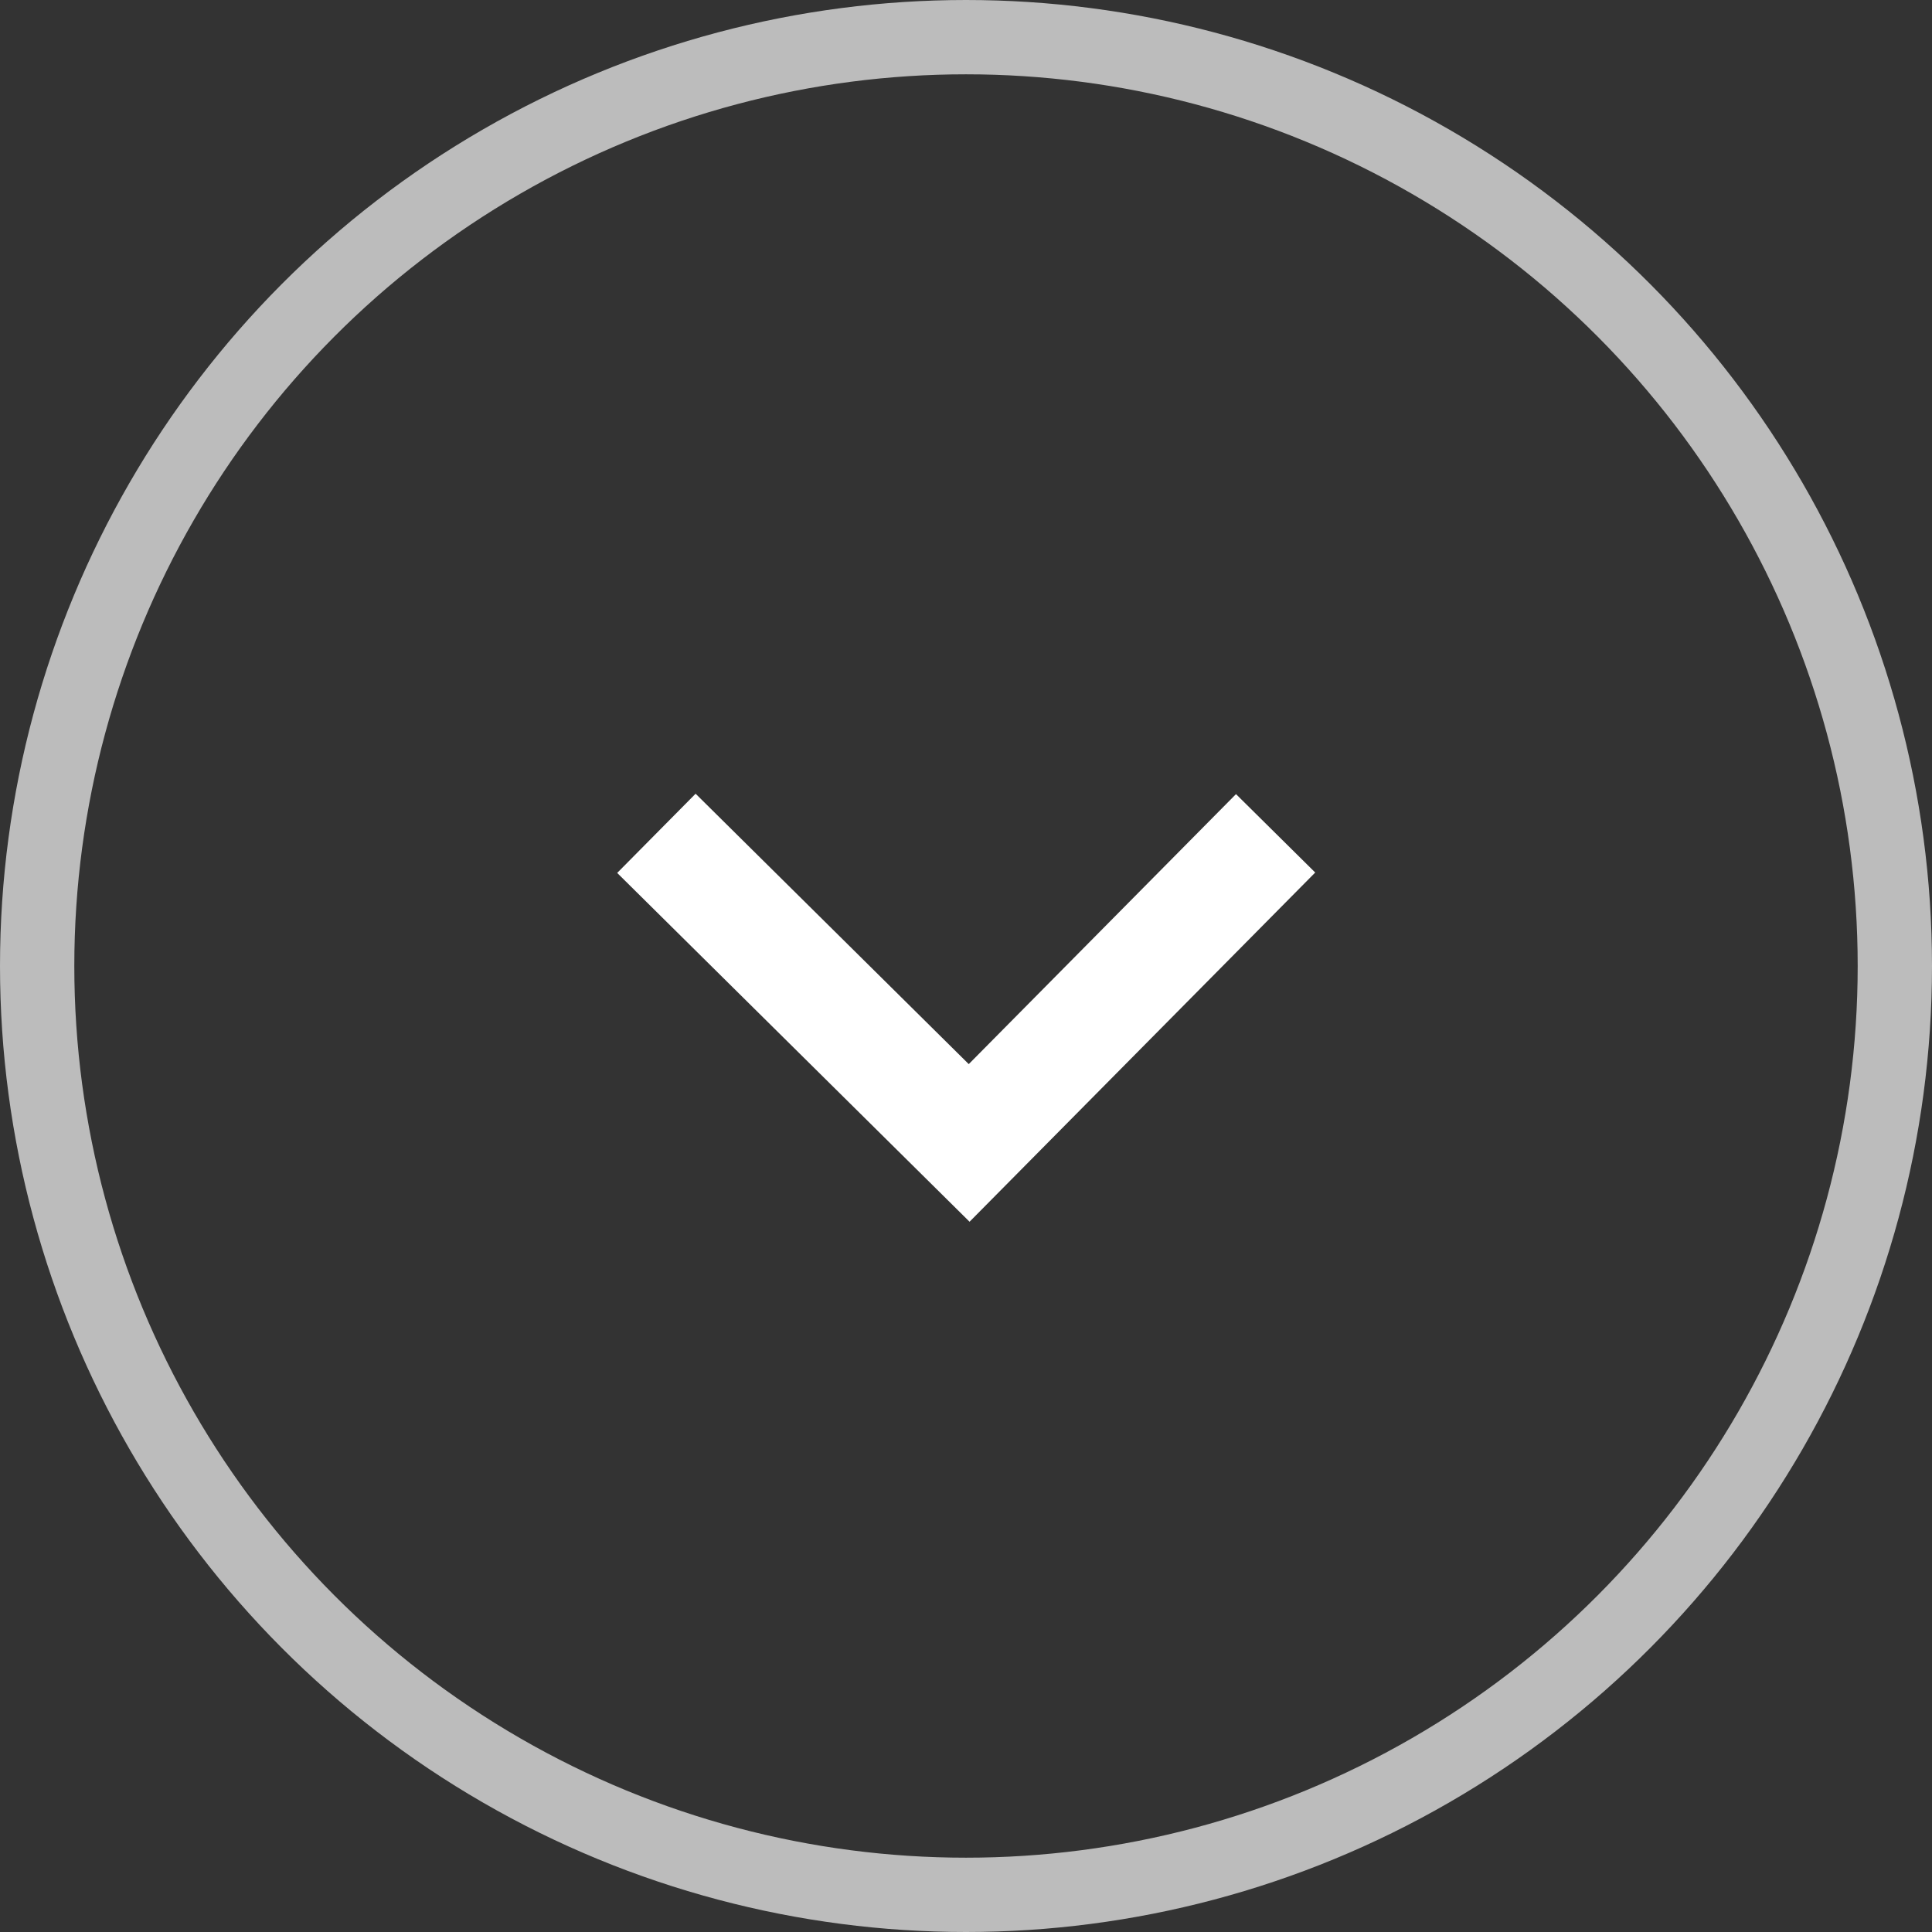
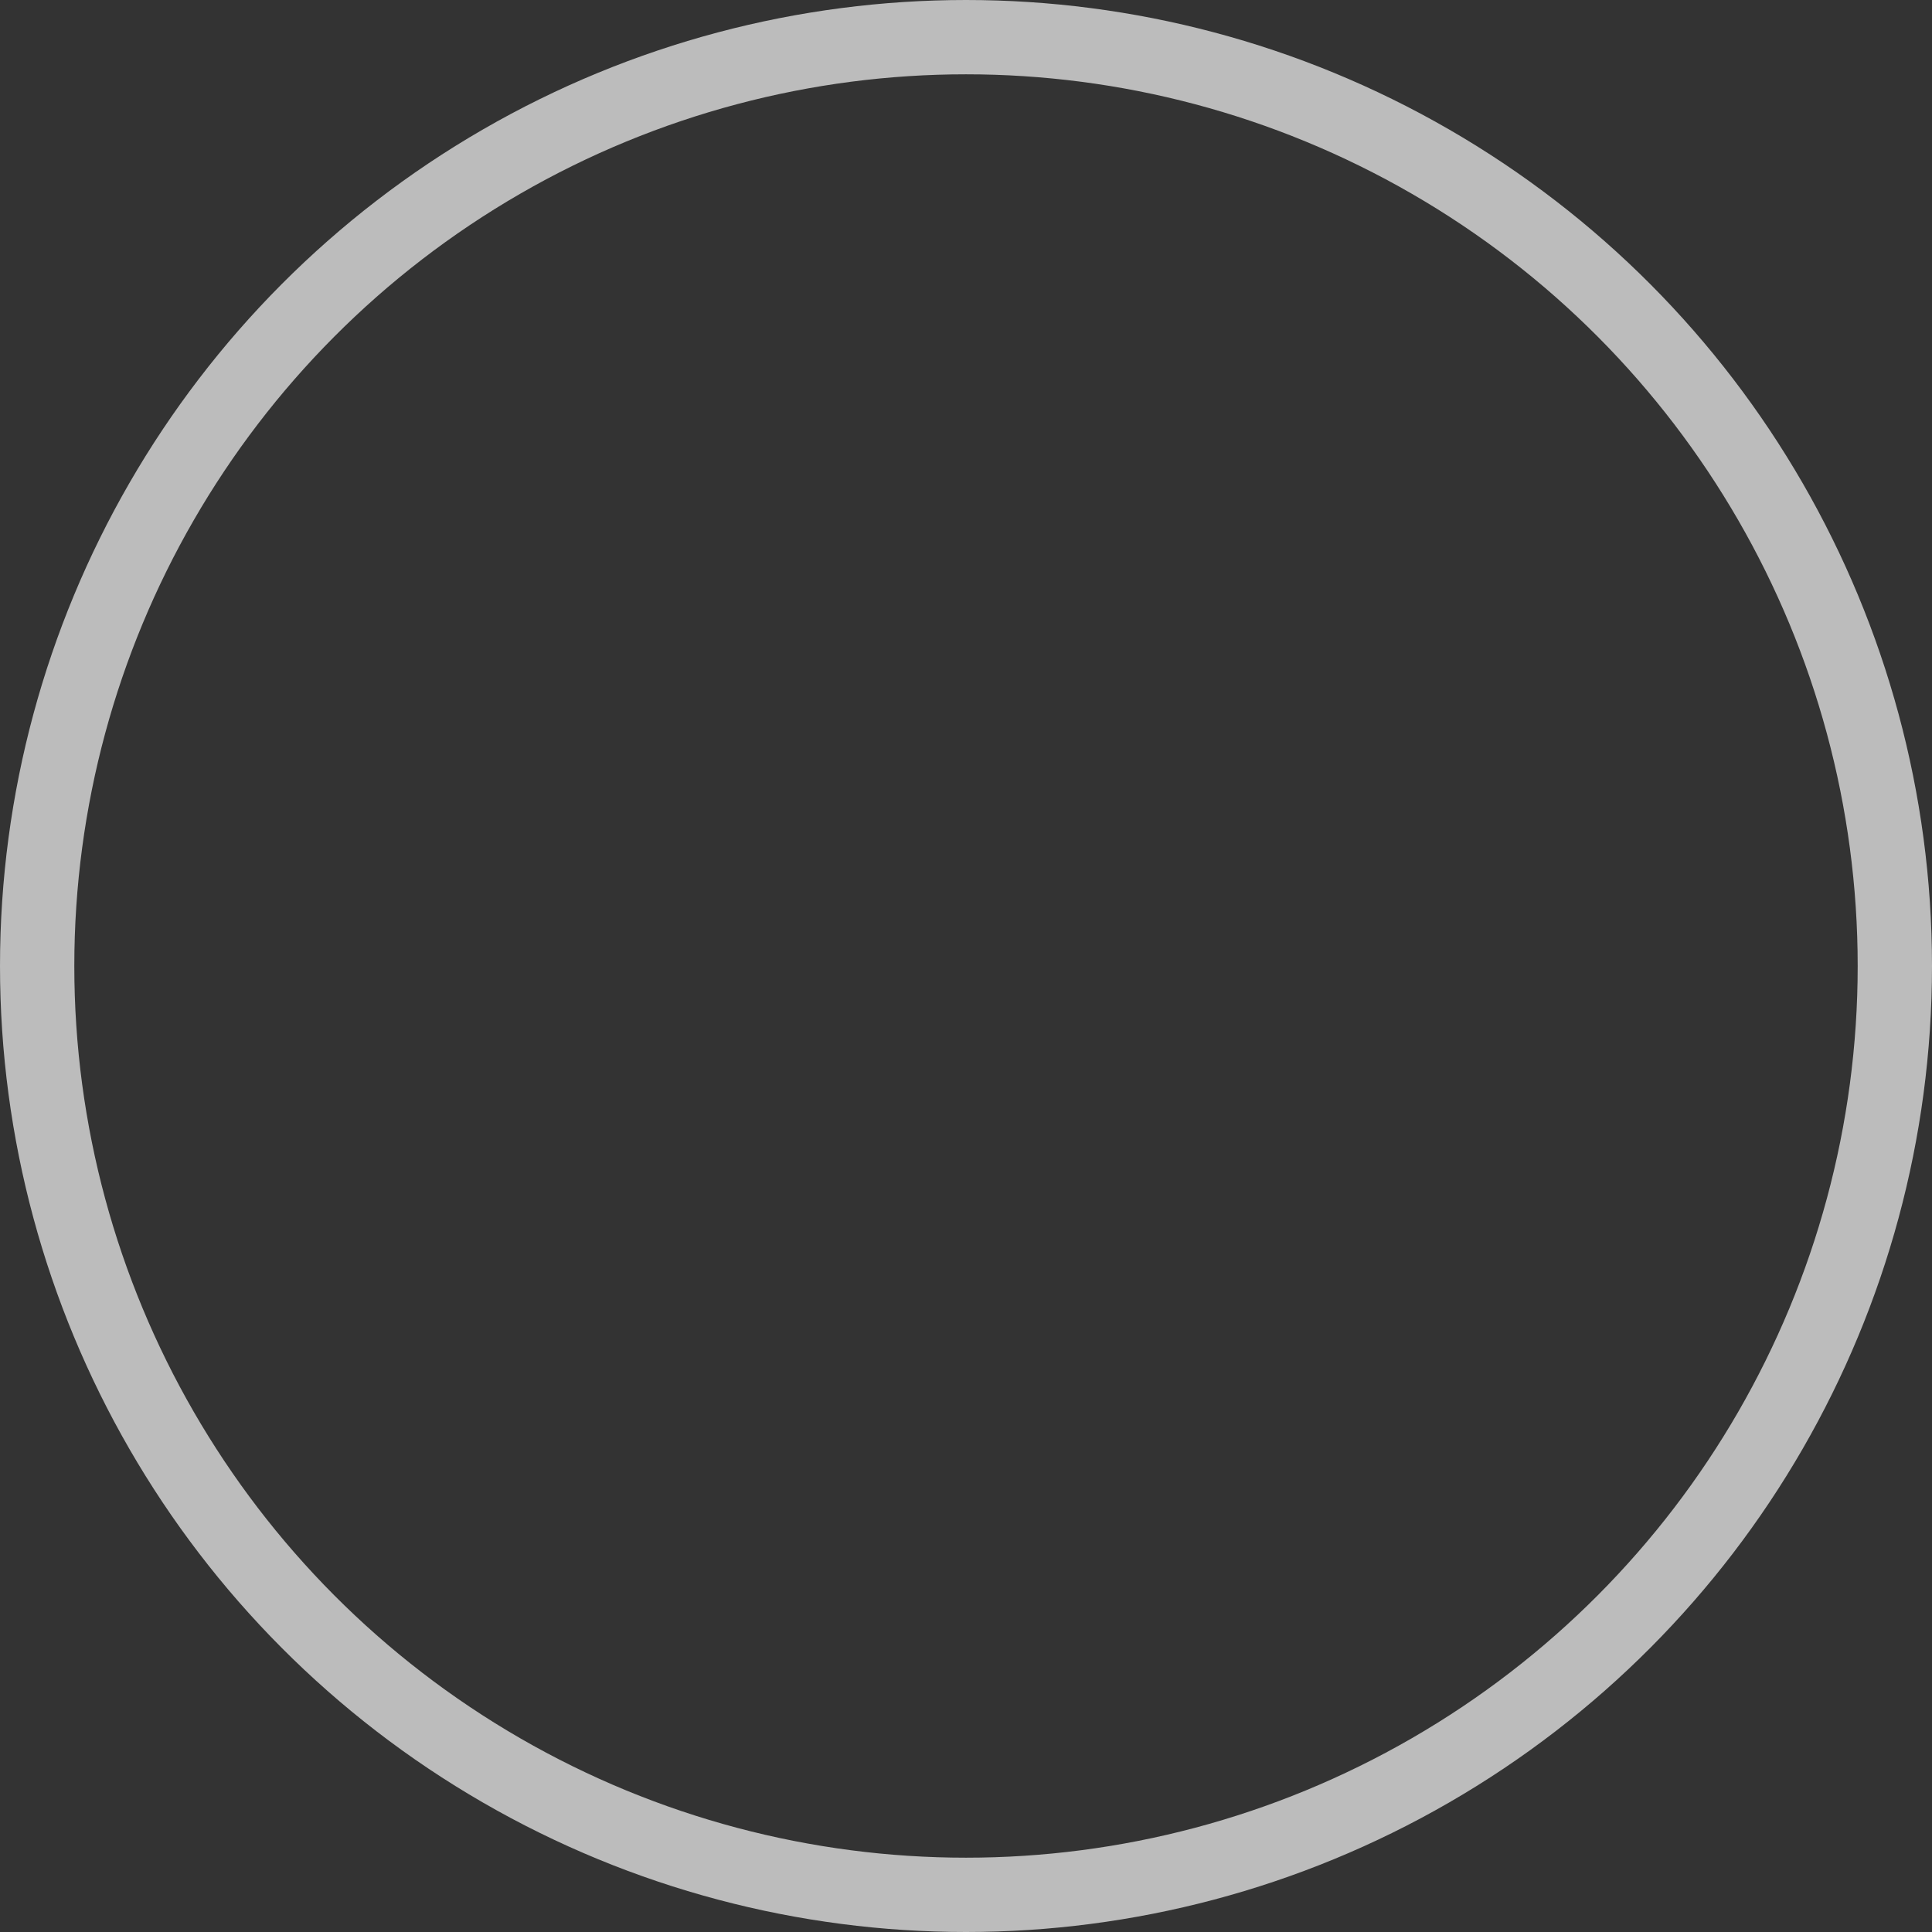
<svg xmlns="http://www.w3.org/2000/svg" width="52px" height="52px" viewBox="0 0 52 52" version="1.1">
  <rect x="0" y="0" width="52" height="52" fill="#333333" stroke="none" />
  <title>3116E0F4-CDAD-4160-B7C4-4E83C00C77A9@2x</title>
  <desc>Created with sketchtool.</desc>
  <defs />
  <g id="Page-1" stroke="none" stroke-width="1" fill="none" fill-rule="evenodd">
    <g id="Symbols" transform="translate(-1149, -322)" stroke="#FFFFFF">
      <g id="Arrow-Down-Copy" transform="translate(1150, 323)">
        <circle id="Oval" stroke-width="2" opacity="0.668" cx="25" cy="25" r="25" />
-         <polyline id="Path-2" stroke-width="3" points="16.667 21.429 25.085 29.762 33.333 21.429" />
      </g>
    </g>
  </g>
</svg>